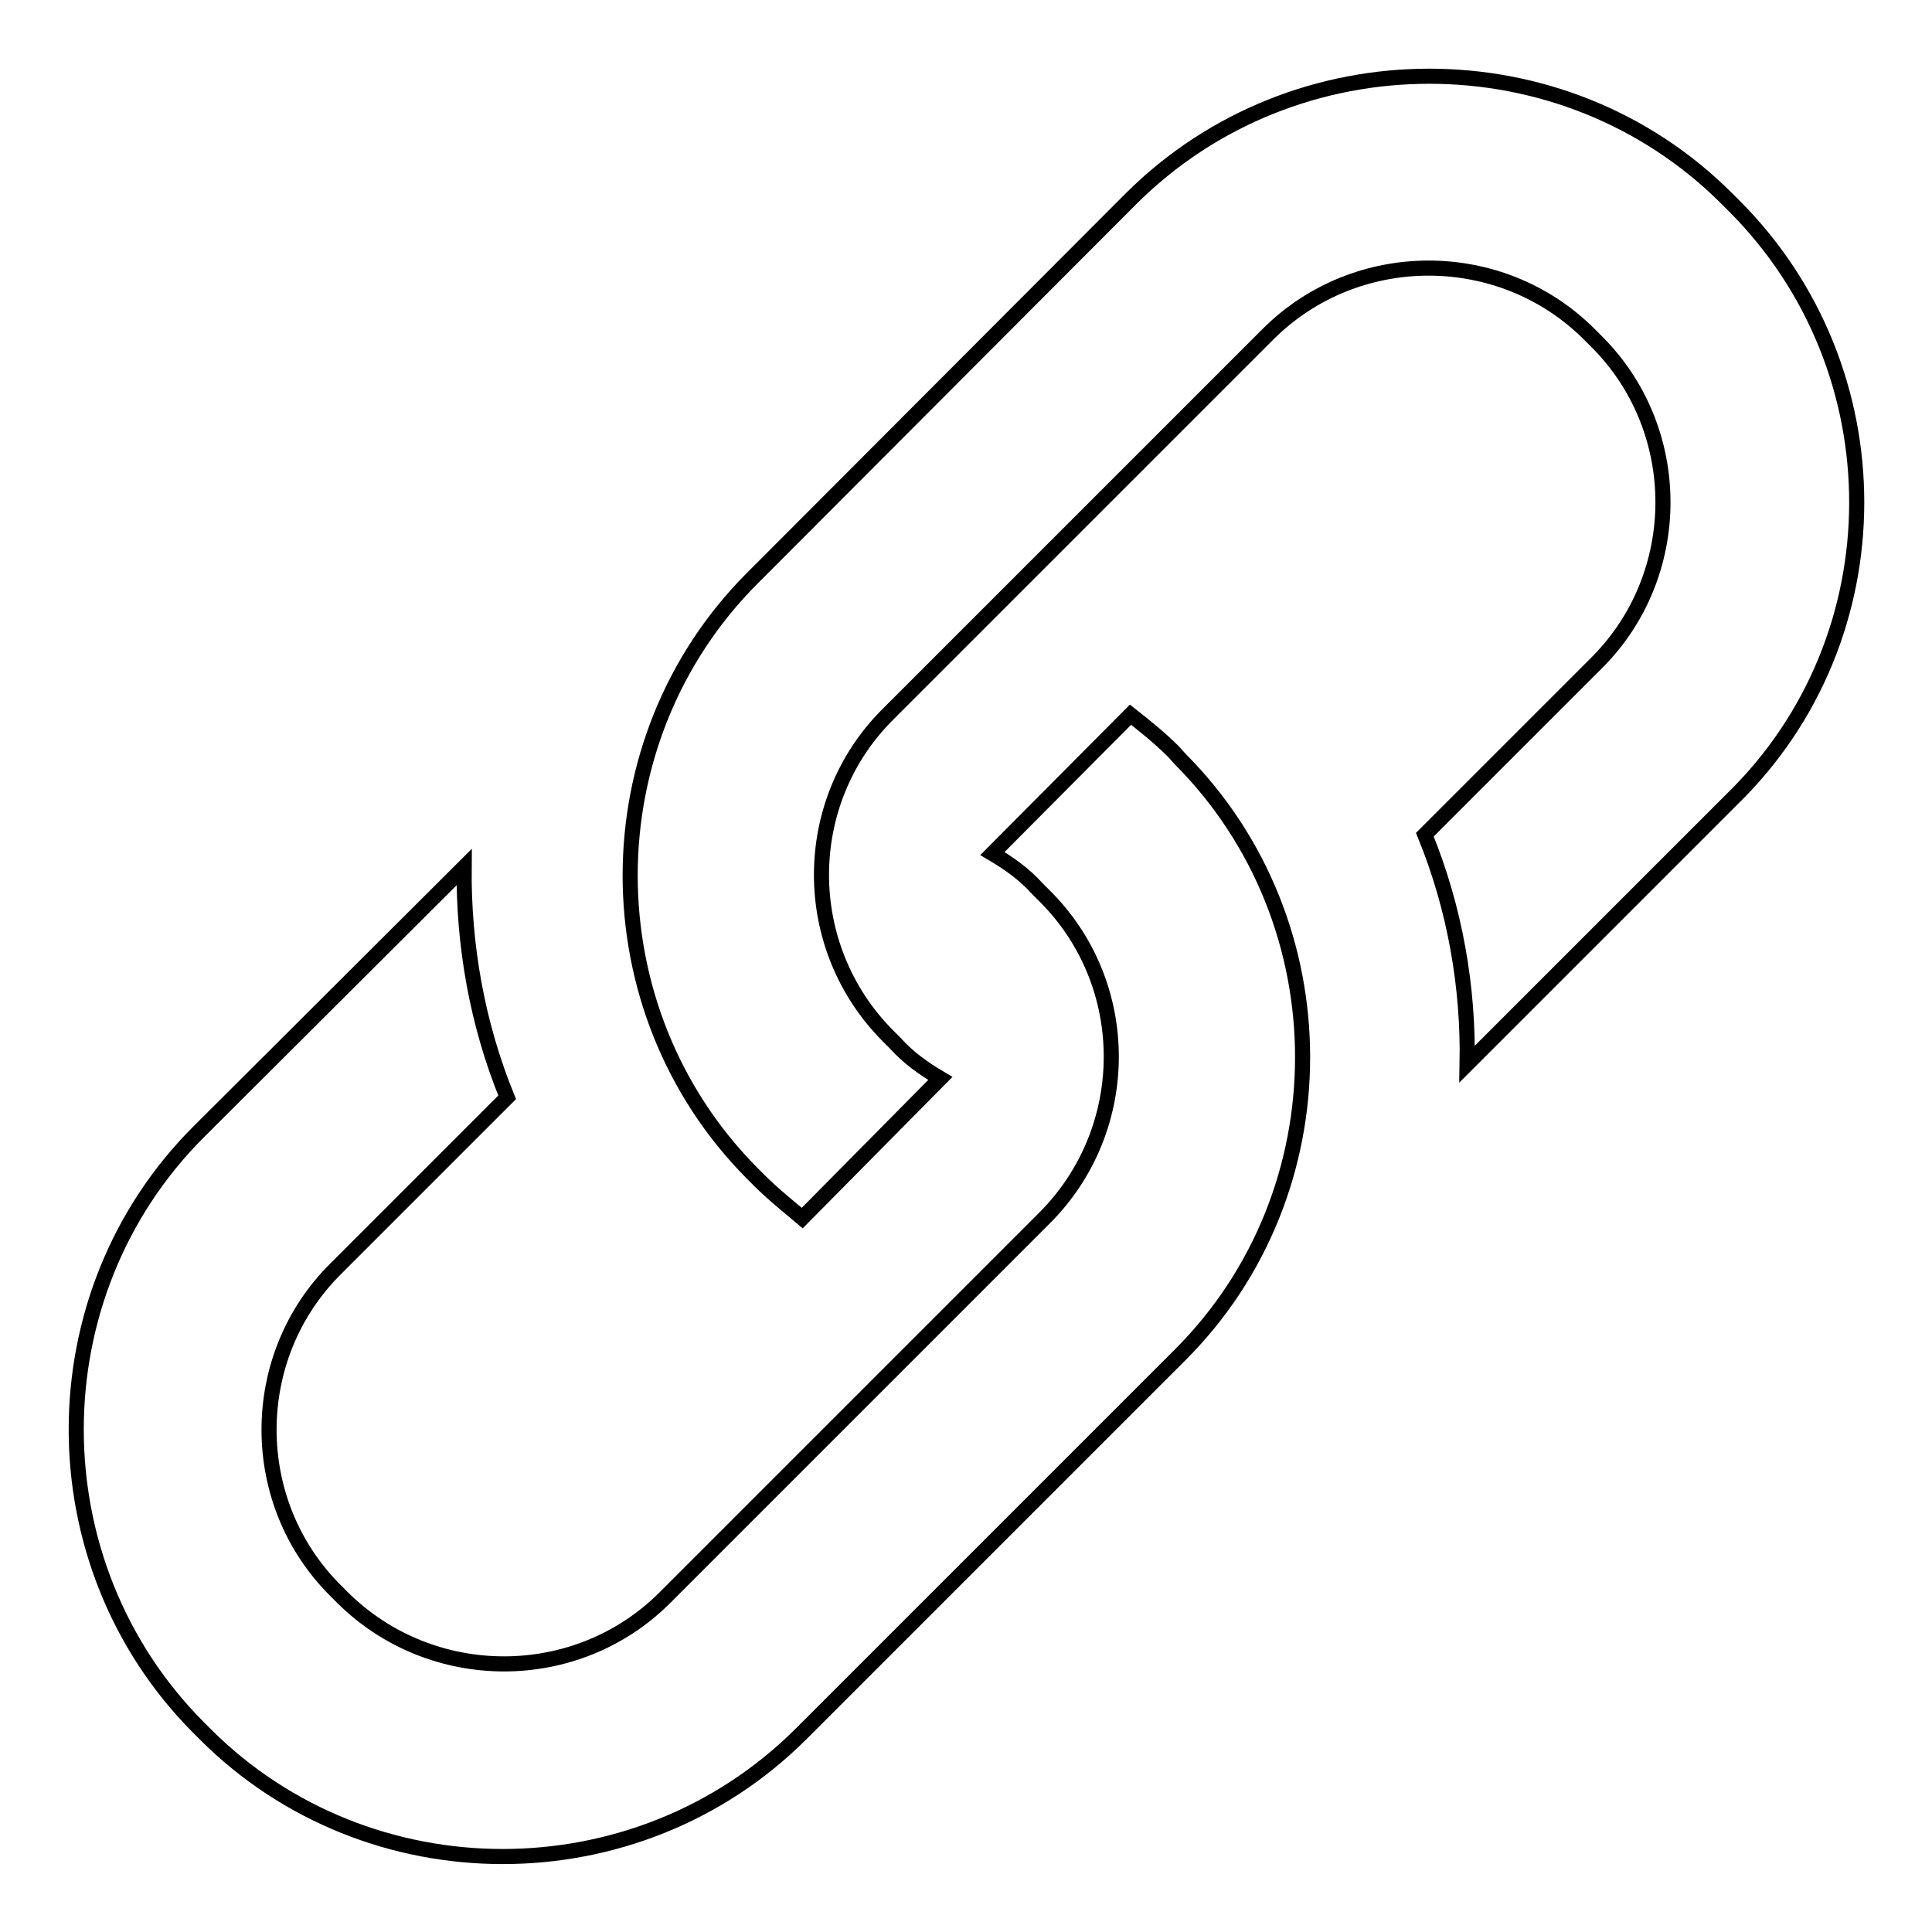
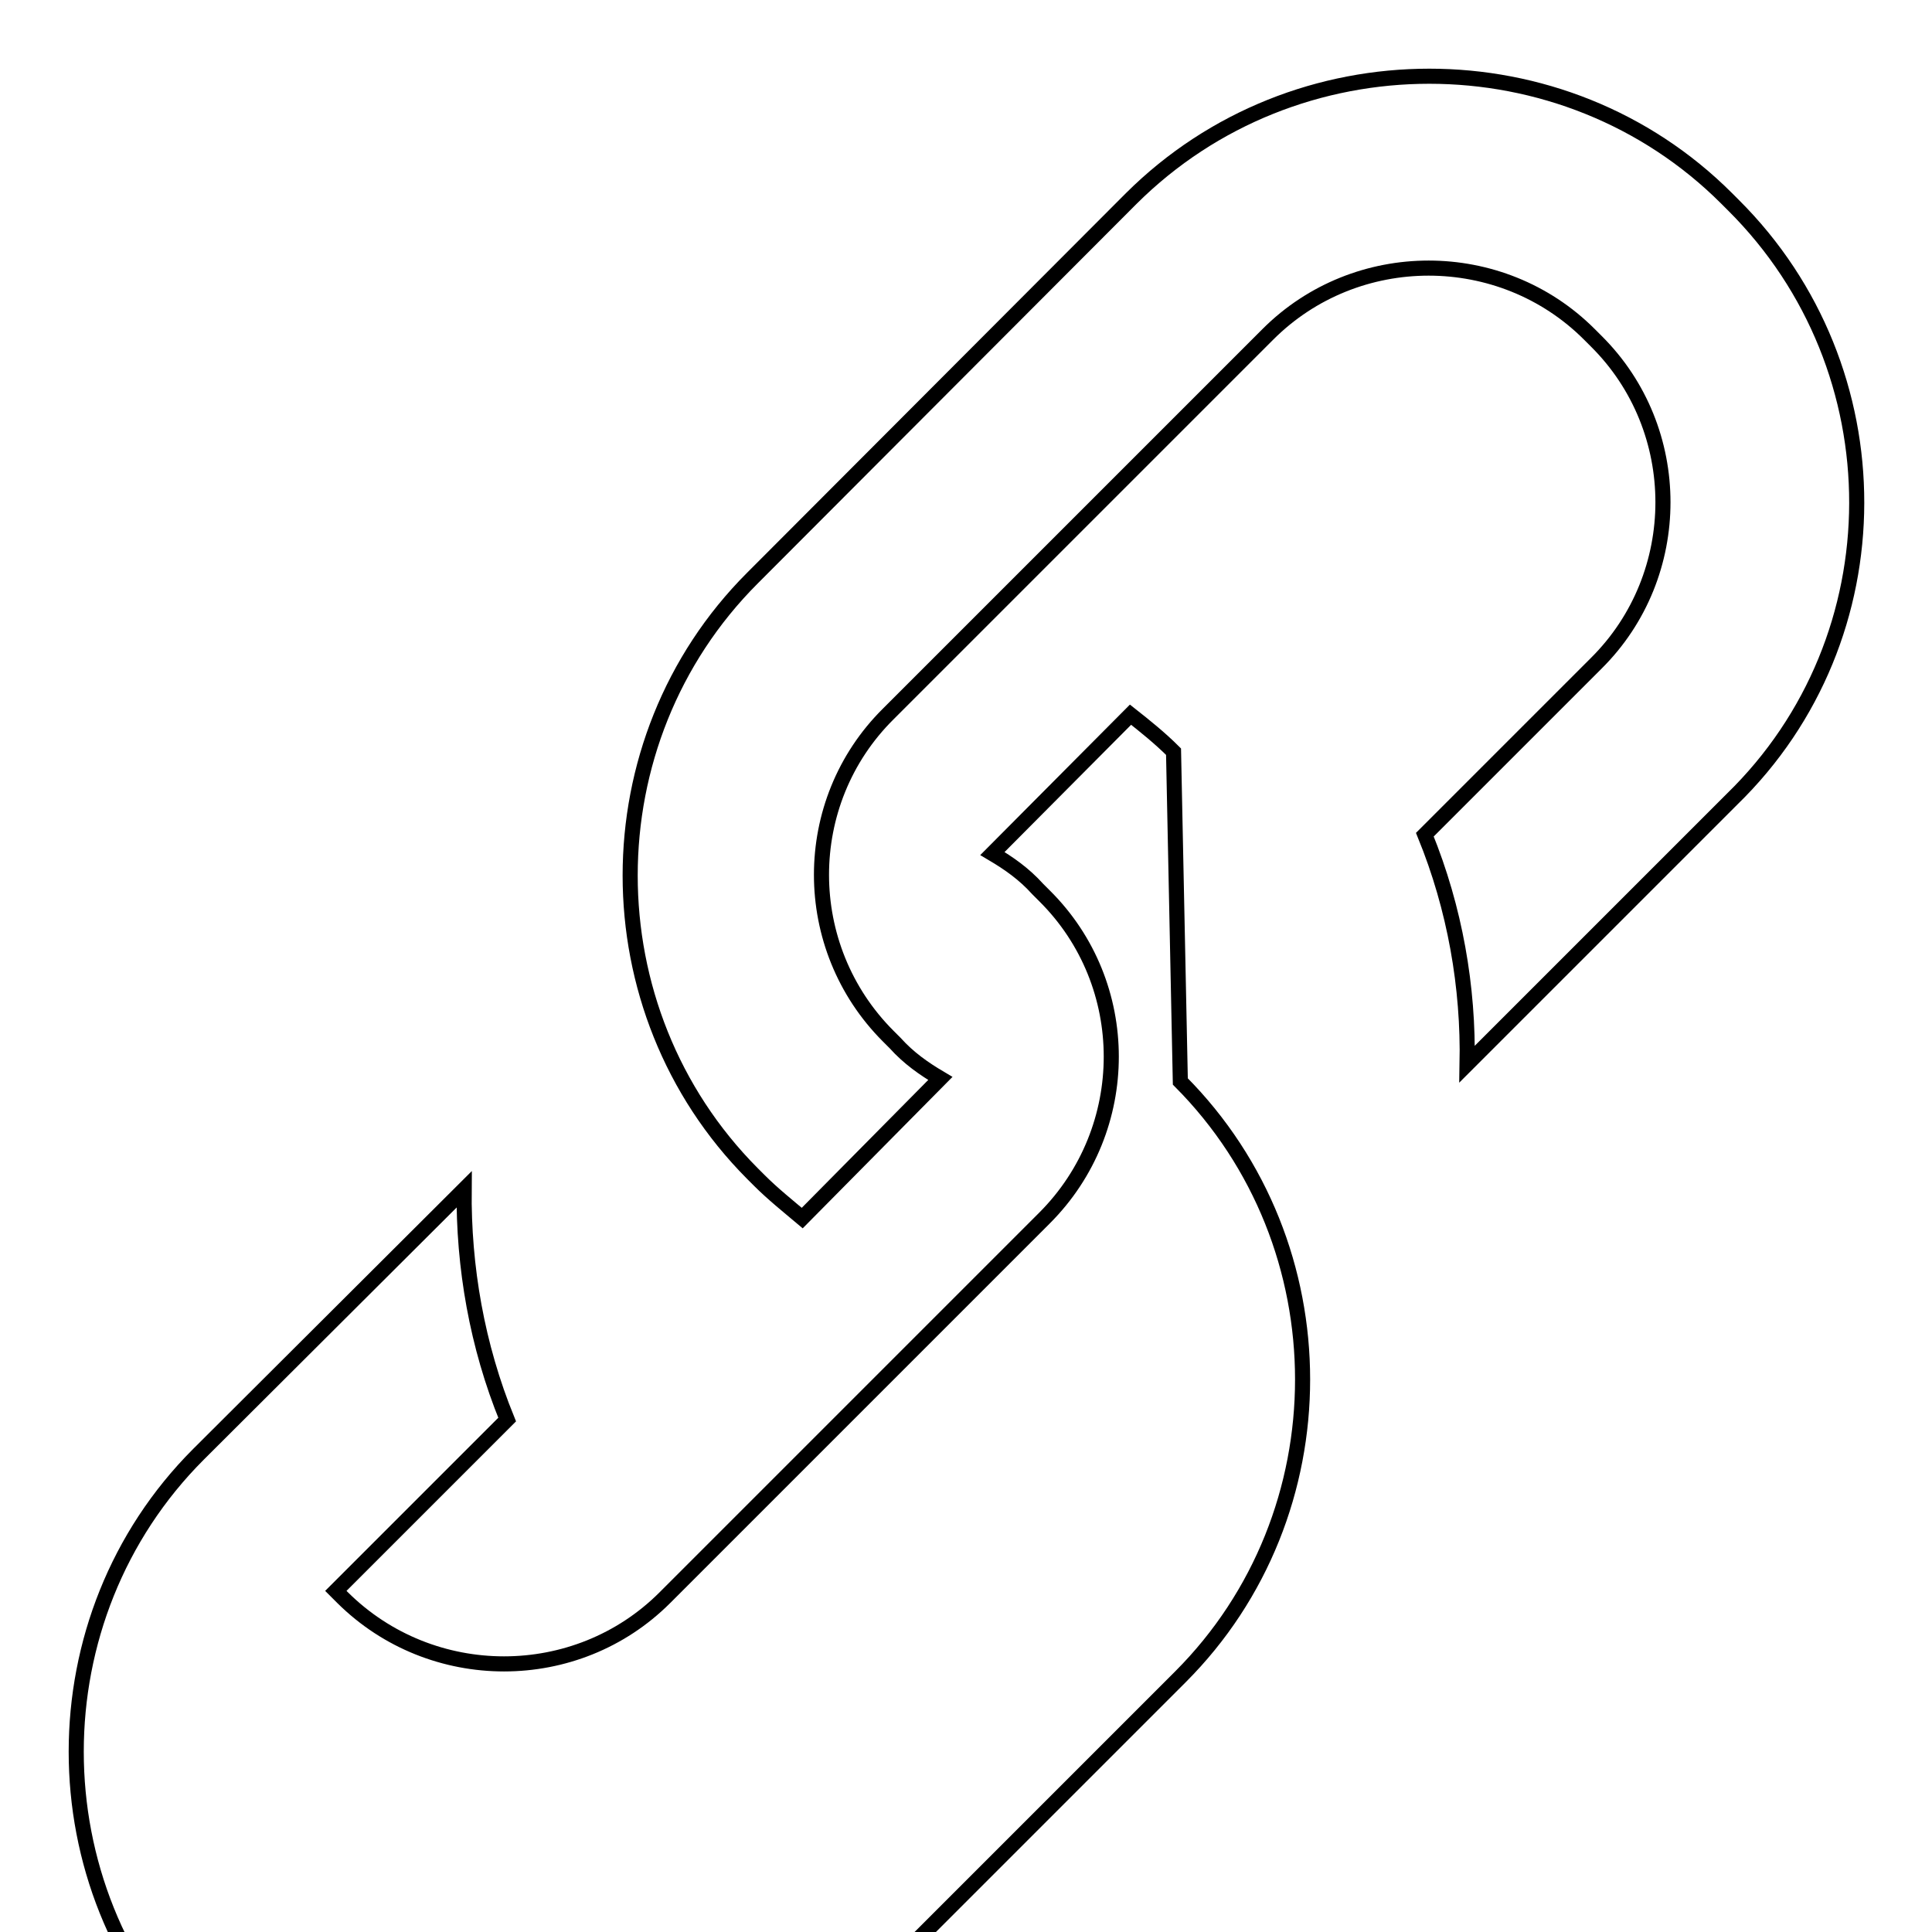
<svg xmlns="http://www.w3.org/2000/svg" version="1.1" x="0px" y="0px" viewBox="0 0 256 256" enable-background="new 0 0 256 256" xml:space="preserve">
  <g>
    <g>
-       <path stroke-width="2" fill-opacity="0" stroke="#000000" d="M229.7,27.2l-0.9-0.9c-21.6-21.6-57.2-21.6-78.9,0L99.7,76.6c-21.6,21.6-21.6,57.2,0,78.9l0.9,0.9c1.8,1.8,3.8,3.4,5.7,5l18.3-18.5c-2.2-1.3-4.2-2.7-6-4.7l-0.9-0.9c-11.8-11.8-11.8-31,0-42.7l50.3-50.3c11.7-11.7,30.9-11.7,42.6,0l0.9,0.9c11.8,11.7,11.8,31,0,42.7l-22.7,22.7c4,9.8,5.8,20.2,5.6,30.4l35.1-35.1C251.5,84.5,251.5,48.9,229.7,27.2L229.7,27.2L229.7,27.2L229.7,27.2z M155.5,99.6c-1.8-1.8-3.8-3.4-5.7-4.9l-18.3,18.4c2.2,1.3,4.2,2.7,6,4.7l0.9,0.9c11.8,11.7,11.8,30.9,0,42.7l-50.3,50.3c-11.7,11.7-30.9,11.7-42.7,0l-0.9-0.9c-11.8-11.7-11.8-31,0-42.7l22.7-22.7c-4-9.8-5.8-20.2-5.7-30.5l-35.2,35.1c-21.6,21.6-21.6,57.2,0,78.9l0.9,0.9c21.6,21.6,57.2,21.6,78.9,0l50.3-50.3c21.6-21.6,21.6-57.2,0-78.9L155.5,99.6L155.5,99.6L155.5,99.6L155.5,99.6z" />
+       <path stroke-width="2" fill-opacity="0" stroke="#000000" d="M229.7,27.2l-0.9-0.9c-21.6-21.6-57.2-21.6-78.9,0L99.7,76.6c-21.6,21.6-21.6,57.2,0,78.9l0.9,0.9c1.8,1.8,3.8,3.4,5.7,5l18.3-18.5c-2.2-1.3-4.2-2.7-6-4.7l-0.9-0.9c-11.8-11.8-11.8-31,0-42.7l50.3-50.3c11.7-11.7,30.9-11.7,42.6,0l0.9,0.9c11.8,11.7,11.8,31,0,42.7l-22.7,22.7c4,9.8,5.8,20.2,5.6,30.4l35.1-35.1C251.5,84.5,251.5,48.9,229.7,27.2L229.7,27.2L229.7,27.2L229.7,27.2z M155.5,99.6c-1.8-1.8-3.8-3.4-5.7-4.9l-18.3,18.4c2.2,1.3,4.2,2.7,6,4.7l0.9,0.9c11.8,11.7,11.8,30.9,0,42.7l-50.3,50.3c-11.7,11.7-30.9,11.7-42.7,0l-0.9-0.9l22.7-22.7c-4-9.8-5.8-20.2-5.7-30.5l-35.2,35.1c-21.6,21.6-21.6,57.2,0,78.9l0.9,0.9c21.6,21.6,57.2,21.6,78.9,0l50.3-50.3c21.6-21.6,21.6-57.2,0-78.9L155.5,99.6L155.5,99.6L155.5,99.6L155.5,99.6z" />
    </g>
  </g>
</svg>